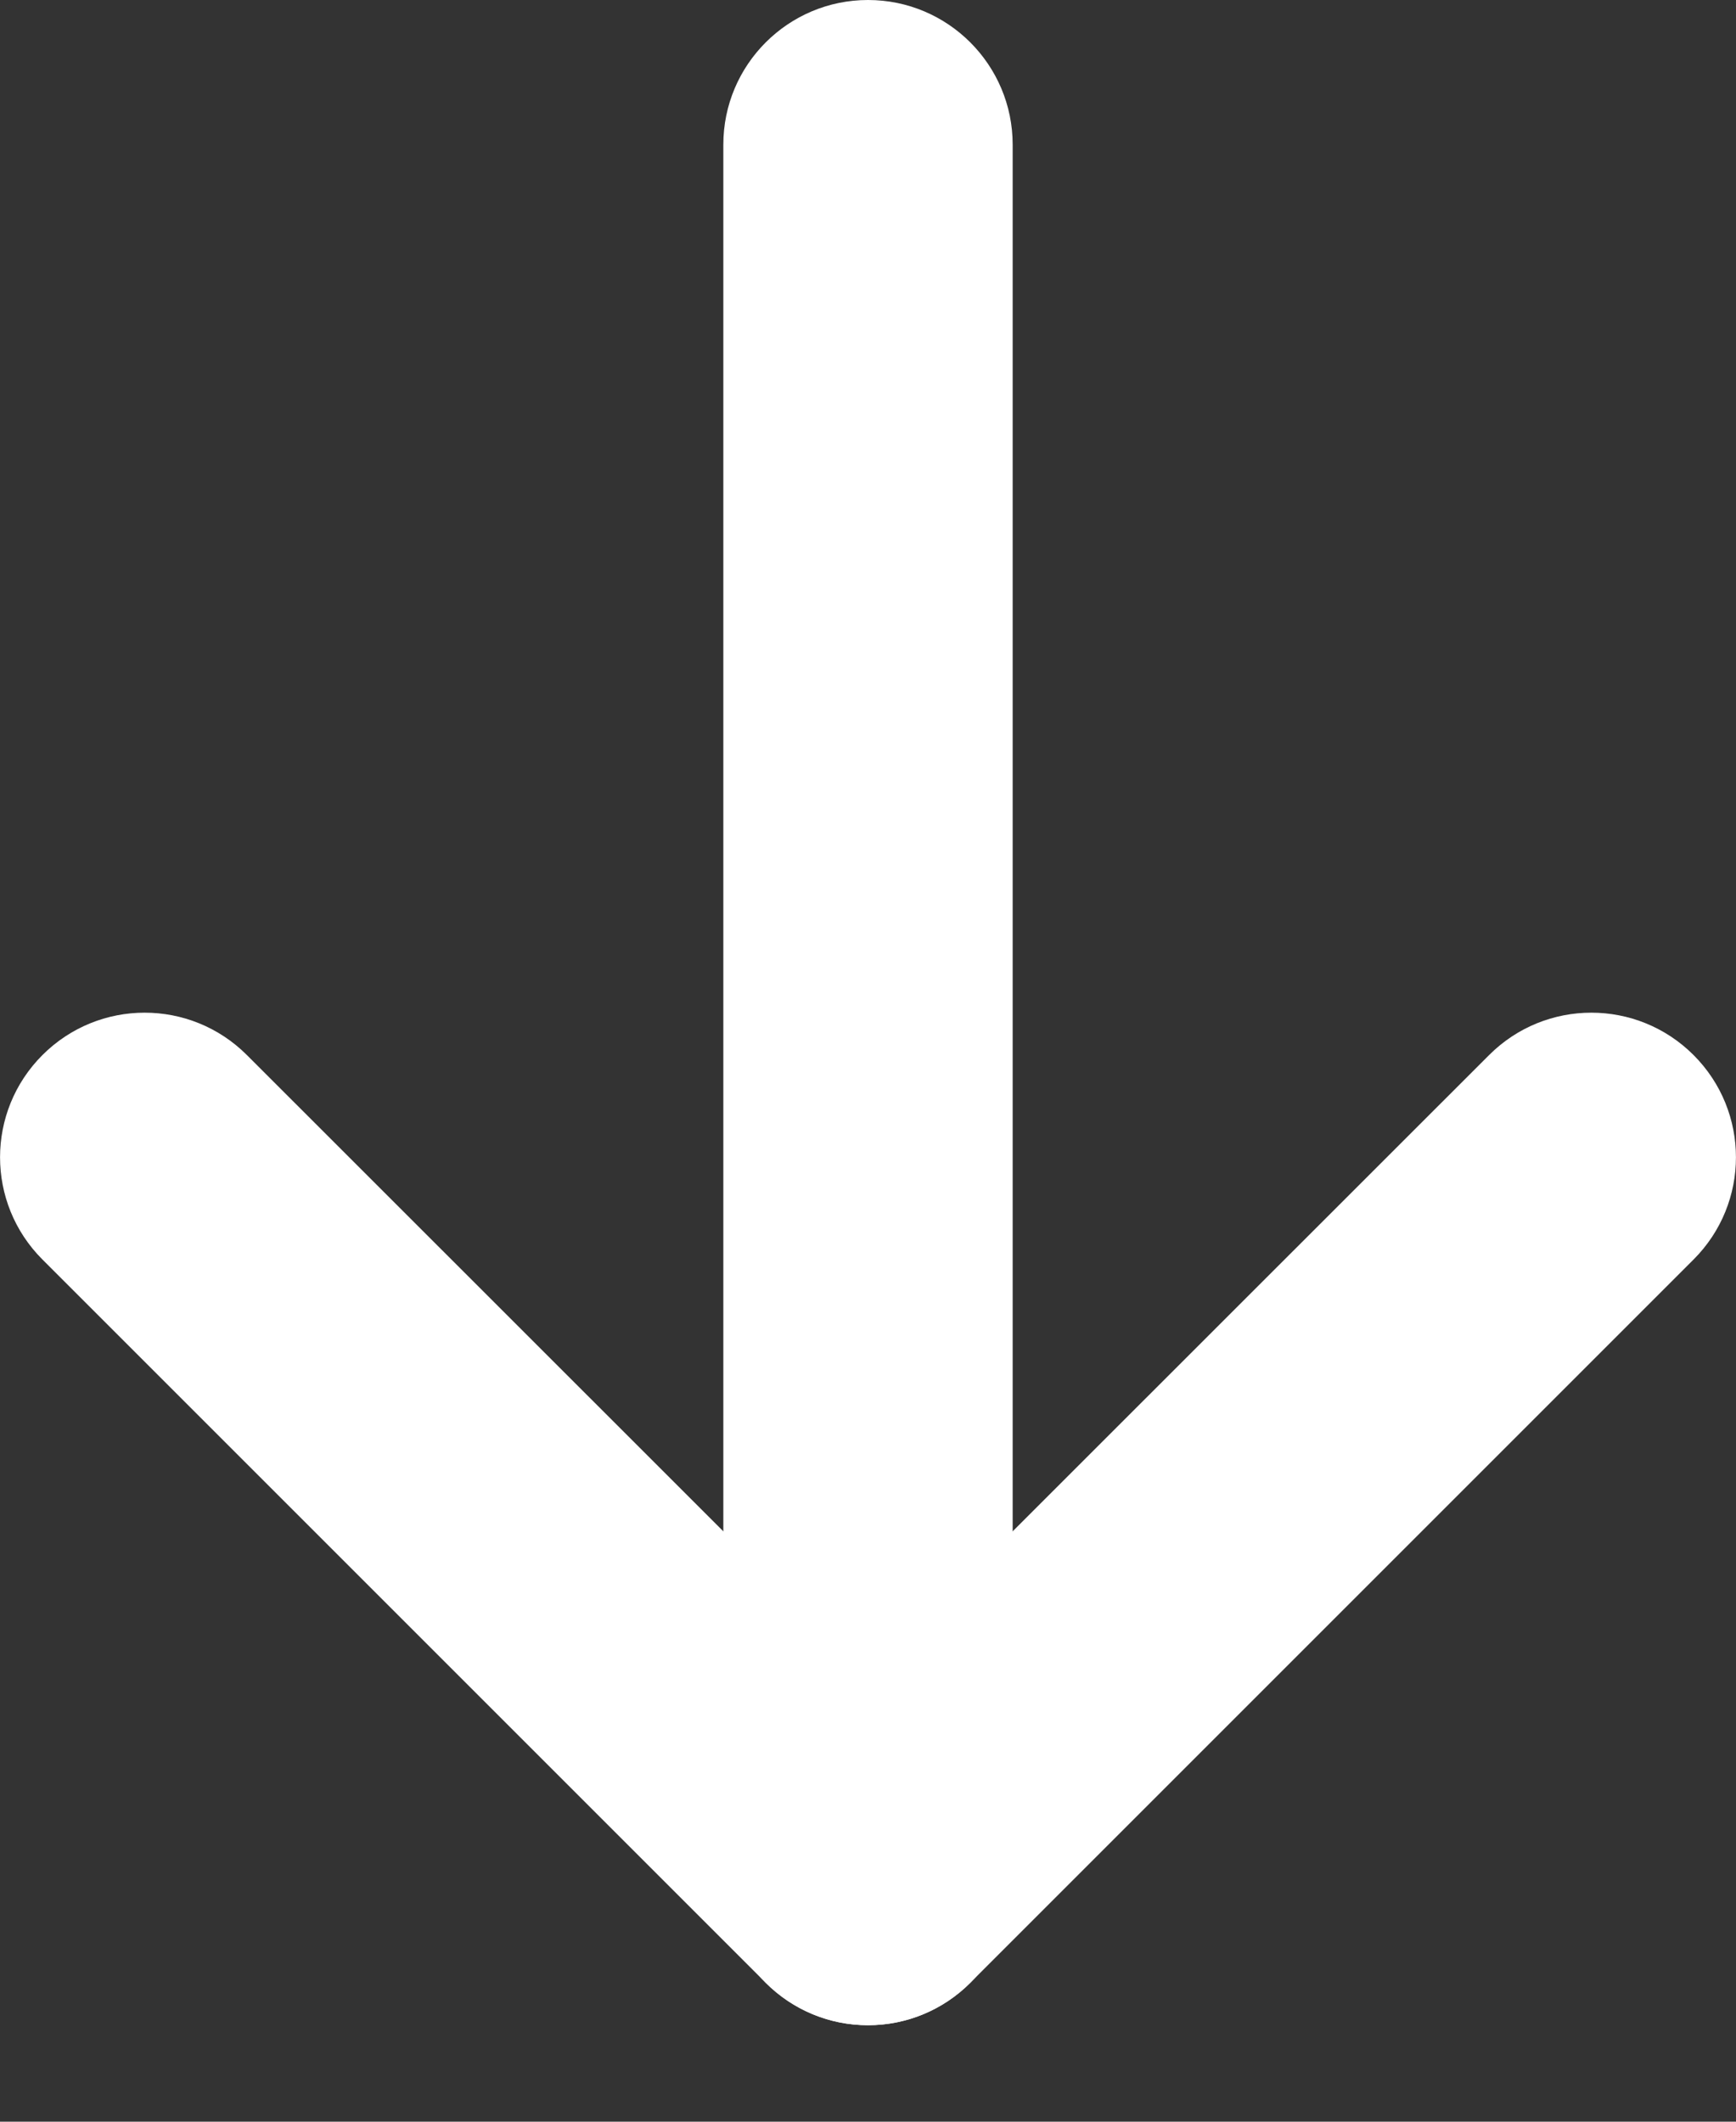
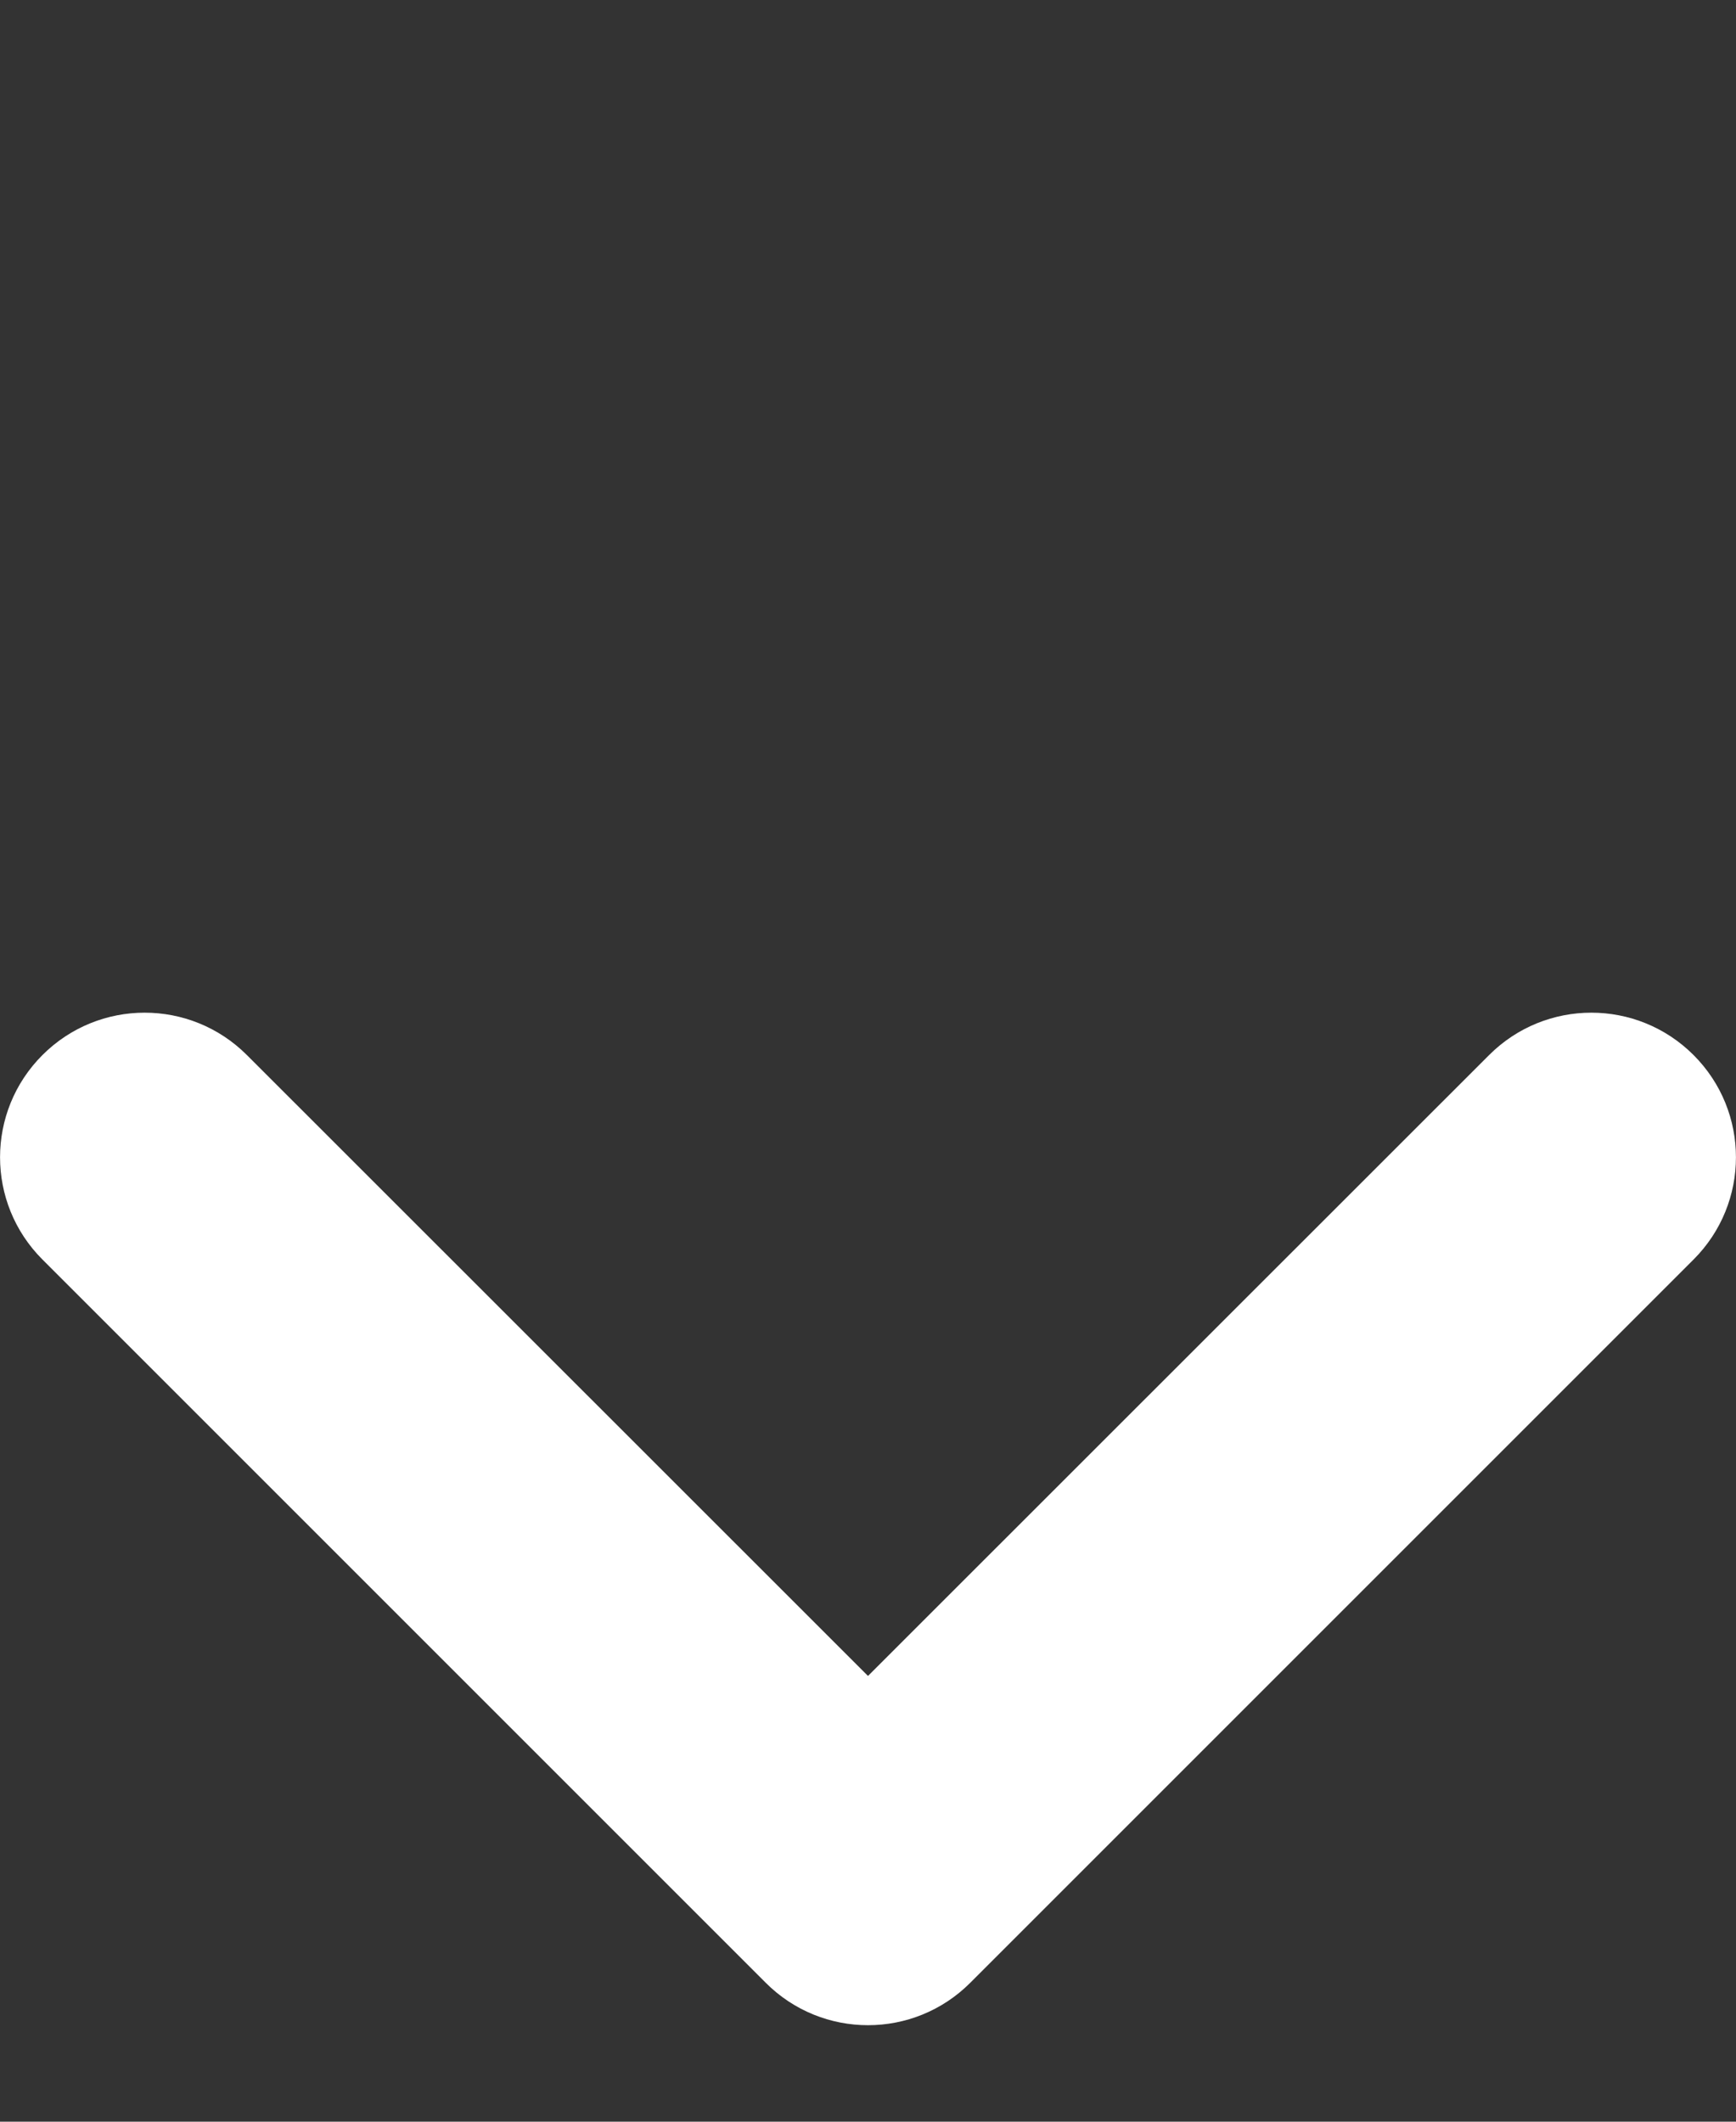
<svg xmlns="http://www.w3.org/2000/svg" fill="none" height="100%" overflow="visible" preserveAspectRatio="none" style="display: block;" viewBox="0 0 9 11" width="100%">
  <rect x="0" y="0" width="9" height="11" fill="#333333" stroke="none" />
  <g id="Vector">
    <path d="M1.28 5.47C0.987 5.177 0.513 5.177 0.22 5.47C-0.073 5.763 -0.073 6.237 0.22 6.53L3.97 10.28C4.263 10.573 4.737 10.573 5.03 10.28L8.78 6.53C9.073 6.237 9.073 5.763 8.78 5.47C8.487 5.177 8.013 5.177 7.72 5.47L4.5 8.689L1.28 5.47Z" fill="white" />
-     <path d="M5.25 0.75C5.25 0.336 4.914 0 4.5 0C4.086 0 3.75 0.336 3.75 0.75V9.75C3.75 10.164 4.086 10.5 4.5 10.5C4.914 10.5 5.25 10.164 5.25 9.75V0.75Z" fill="white" />
  </g>
</svg>